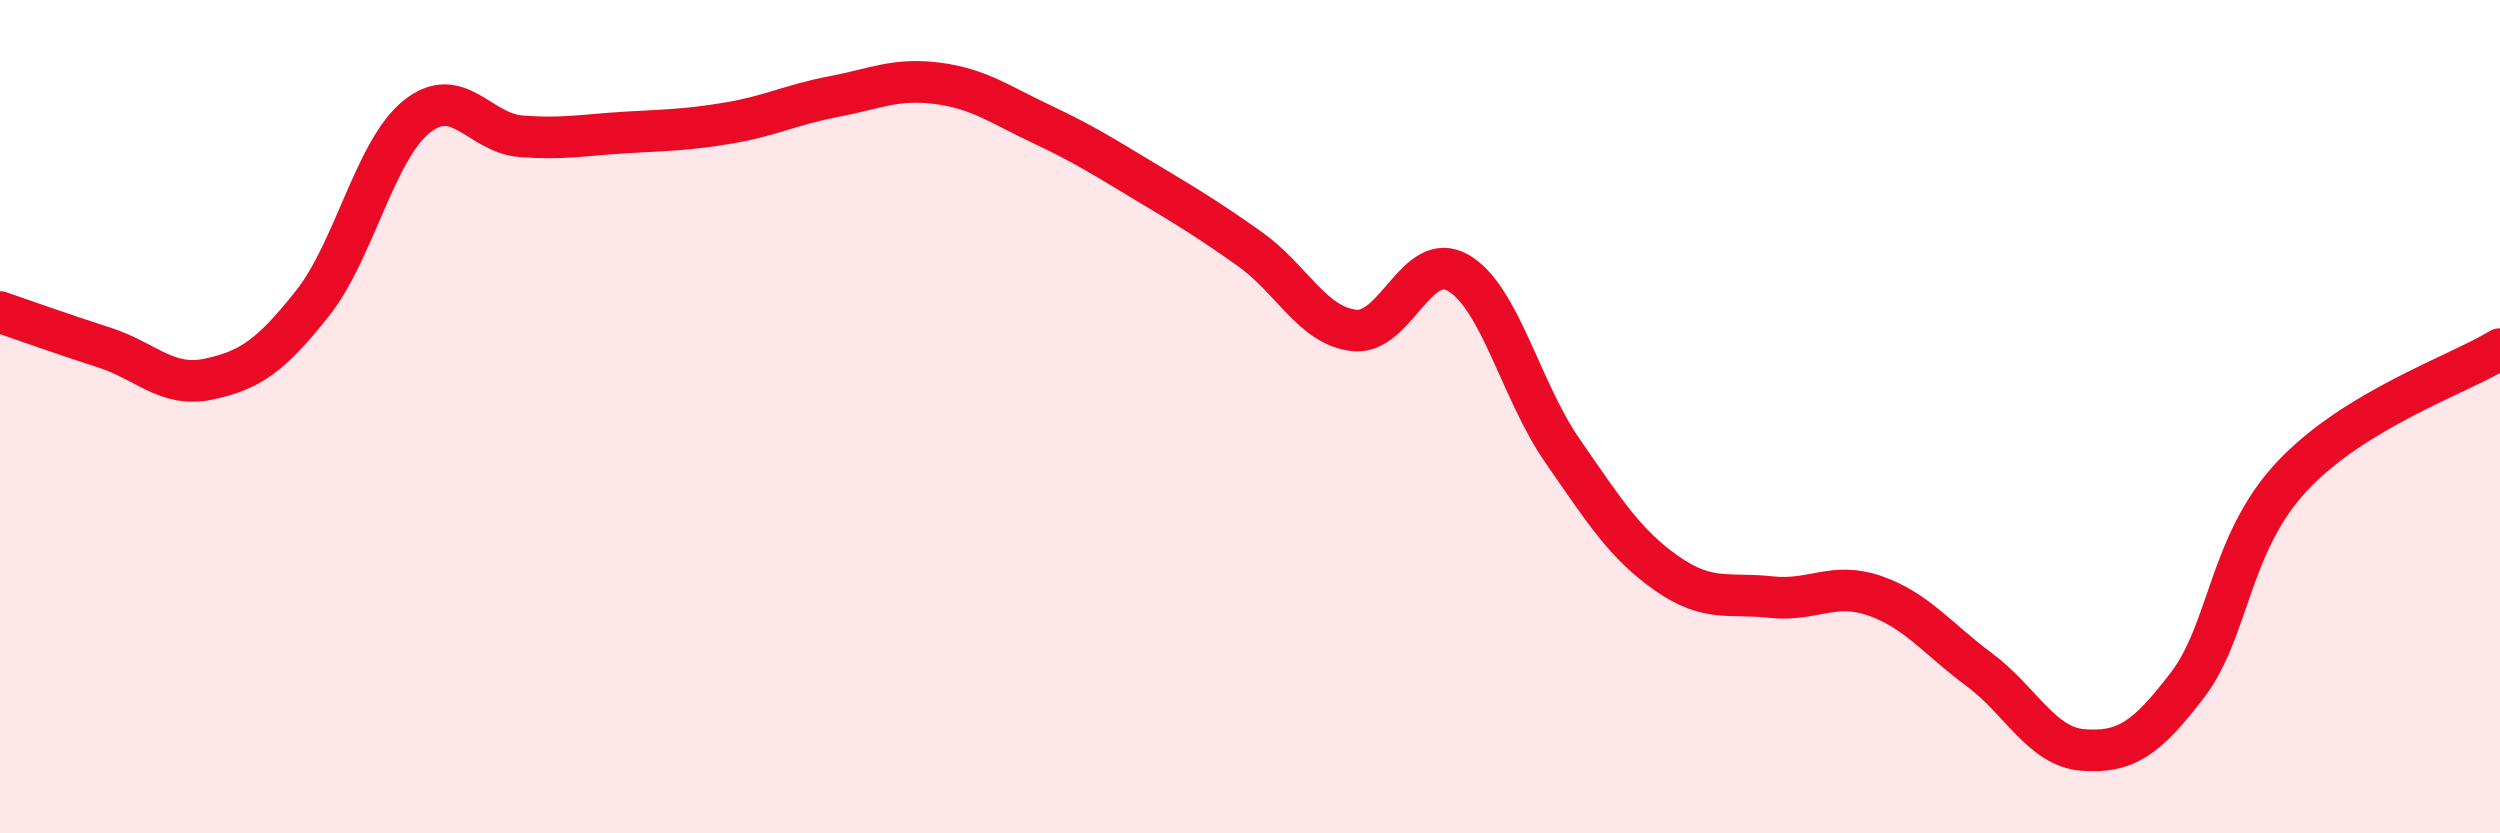
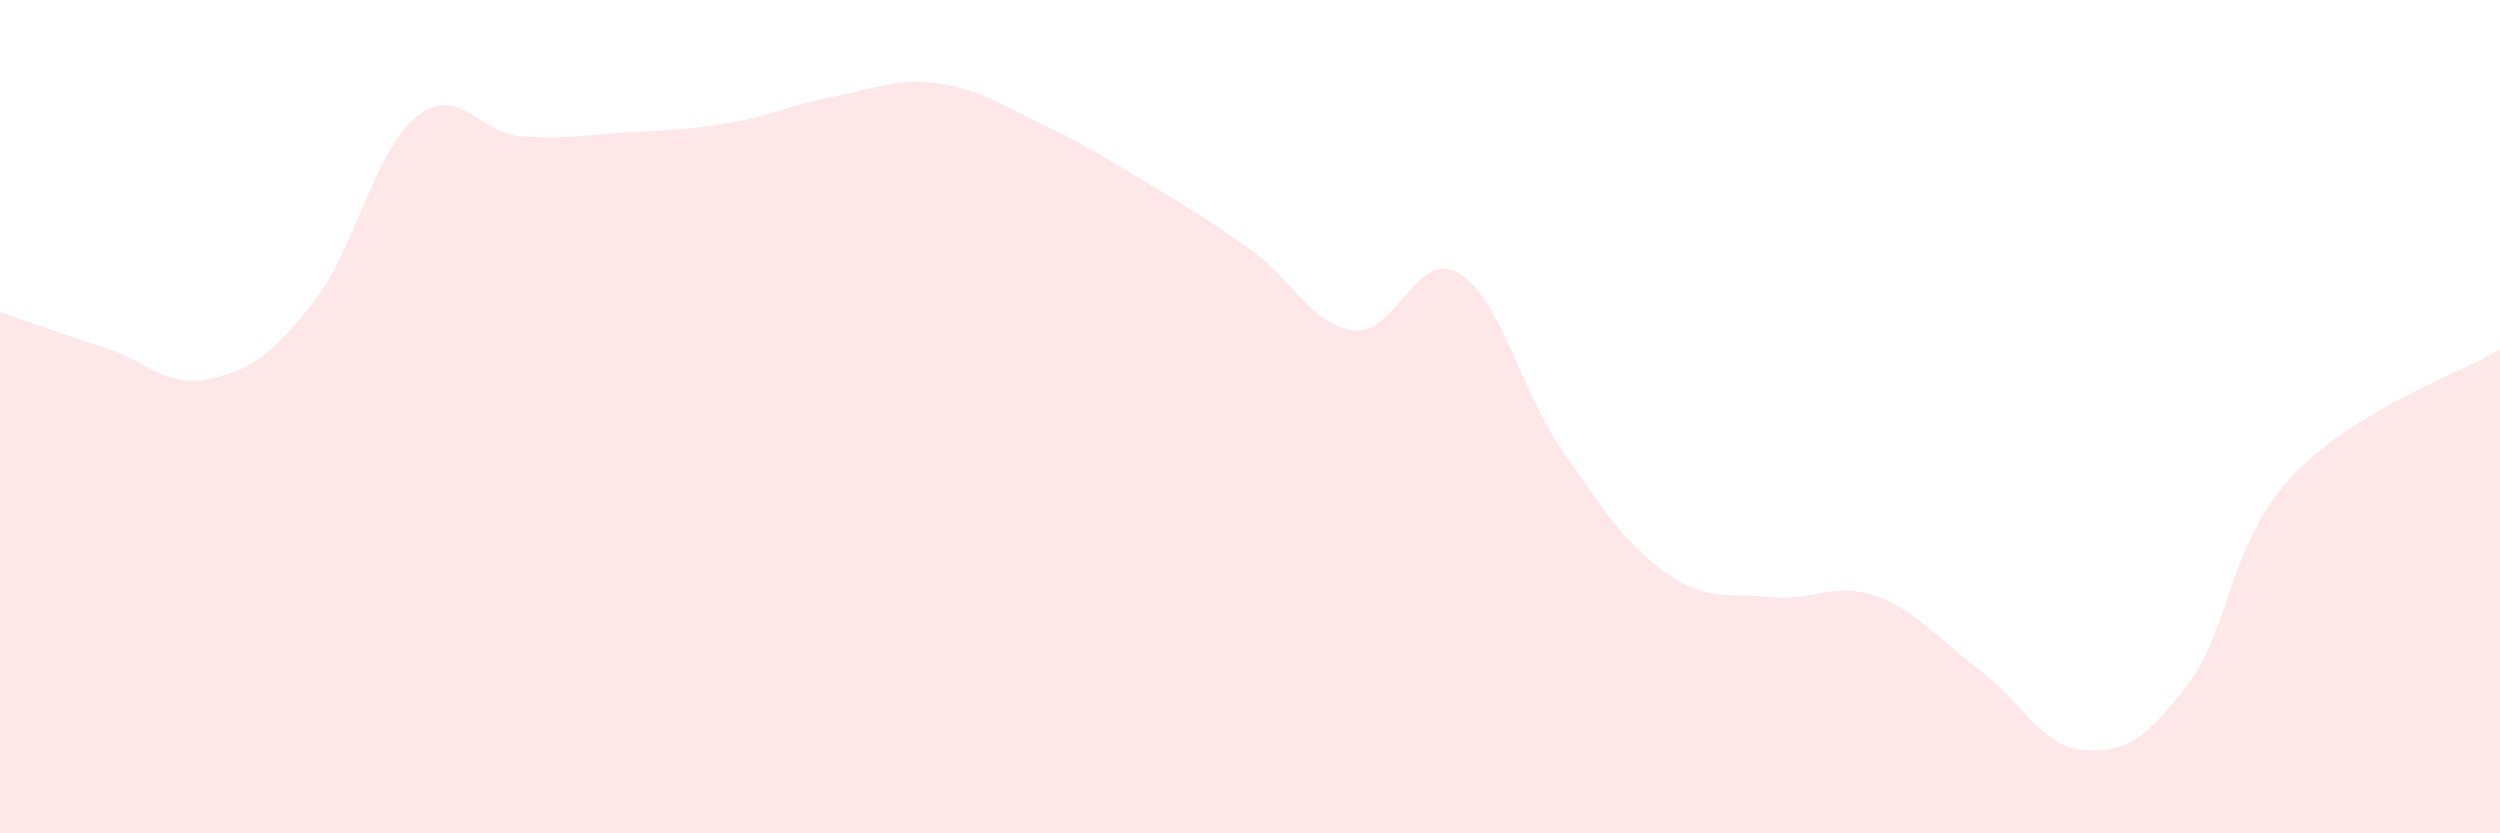
<svg xmlns="http://www.w3.org/2000/svg" width="60" height="20" viewBox="0 0 60 20">
  <path d="M 0,7.49 C 0.5,7.66 1.5,8.02 2.5,8.34 C 3.5,8.66 4,9.31 5,9.1 C 6,8.89 6.5,8.54 7.5,7.28 C 8.5,6.02 9,3.6 10,2.8 C 11,2 11.5,3.19 12.5,3.27 C 13.5,3.35 14,3.24 15,3.18 C 16,3.12 16.5,3.12 17.5,2.95 C 18.5,2.78 19,2.51 20,2.32 C 21,2.13 21.5,1.87 22.5,2 C 23.5,2.13 24,2.51 25,2.98 C 26,3.45 26.5,3.77 27.5,4.37 C 28.5,4.97 29,5.27 30,5.98 C 31,6.69 31.5,7.82 32.5,7.93 C 33.5,8.04 34,5.97 35,6.55 C 36,7.13 36.5,9.38 37.5,10.82 C 38.5,12.26 39,13.06 40,13.76 C 41,14.46 41.5,14.22 42.5,14.33 C 43.5,14.44 44,13.95 45,14.3 C 46,14.65 46.5,15.33 47.5,16.07 C 48.5,16.81 49,17.93 50,18 C 51,18.07 51.5,17.75 52.5,16.44 C 53.5,15.13 53.5,13.05 55,11.44 C 56.5,9.83 59,8.99 60,8.38L60 20L0 20Z" fill="#EB0A25" opacity="0.1" stroke-linecap="round" stroke-linejoin="round" />
-   <path d="M 0,7.49 C 0.5,7.66 1.5,8.02 2.5,8.34 C 3.5,8.66 4,9.31 5,9.1 C 6,8.89 6.5,8.54 7.5,7.28 C 8.5,6.02 9,3.6 10,2.8 C 11,2 11.5,3.19 12.5,3.27 C 13.5,3.35 14,3.24 15,3.18 C 16,3.12 16.5,3.12 17.5,2.95 C 18.5,2.78 19,2.51 20,2.32 C 21,2.13 21.5,1.87 22.5,2 C 23.5,2.13 24,2.51 25,2.98 C 26,3.45 26.5,3.77 27.5,4.37 C 28.5,4.97 29,5.27 30,5.98 C 31,6.69 31.5,7.82 32.5,7.93 C 33.5,8.04 34,5.97 35,6.55 C 36,7.13 36.5,9.38 37.5,10.82 C 38.5,12.26 39,13.06 40,13.76 C 41,14.46 41.5,14.22 42.5,14.33 C 43.5,14.44 44,13.95 45,14.3 C 46,14.65 46.5,15.33 47.5,16.07 C 48.5,16.81 49,17.93 50,18 C 51,18.07 51.5,17.75 52.5,16.44 C 53.5,15.13 53.5,13.05 55,11.44 C 56.5,9.83 59,8.99 60,8.38" stroke="#EB0A25" stroke-width="1" fill="none" stroke-linecap="round" stroke-linejoin="round" />
</svg>